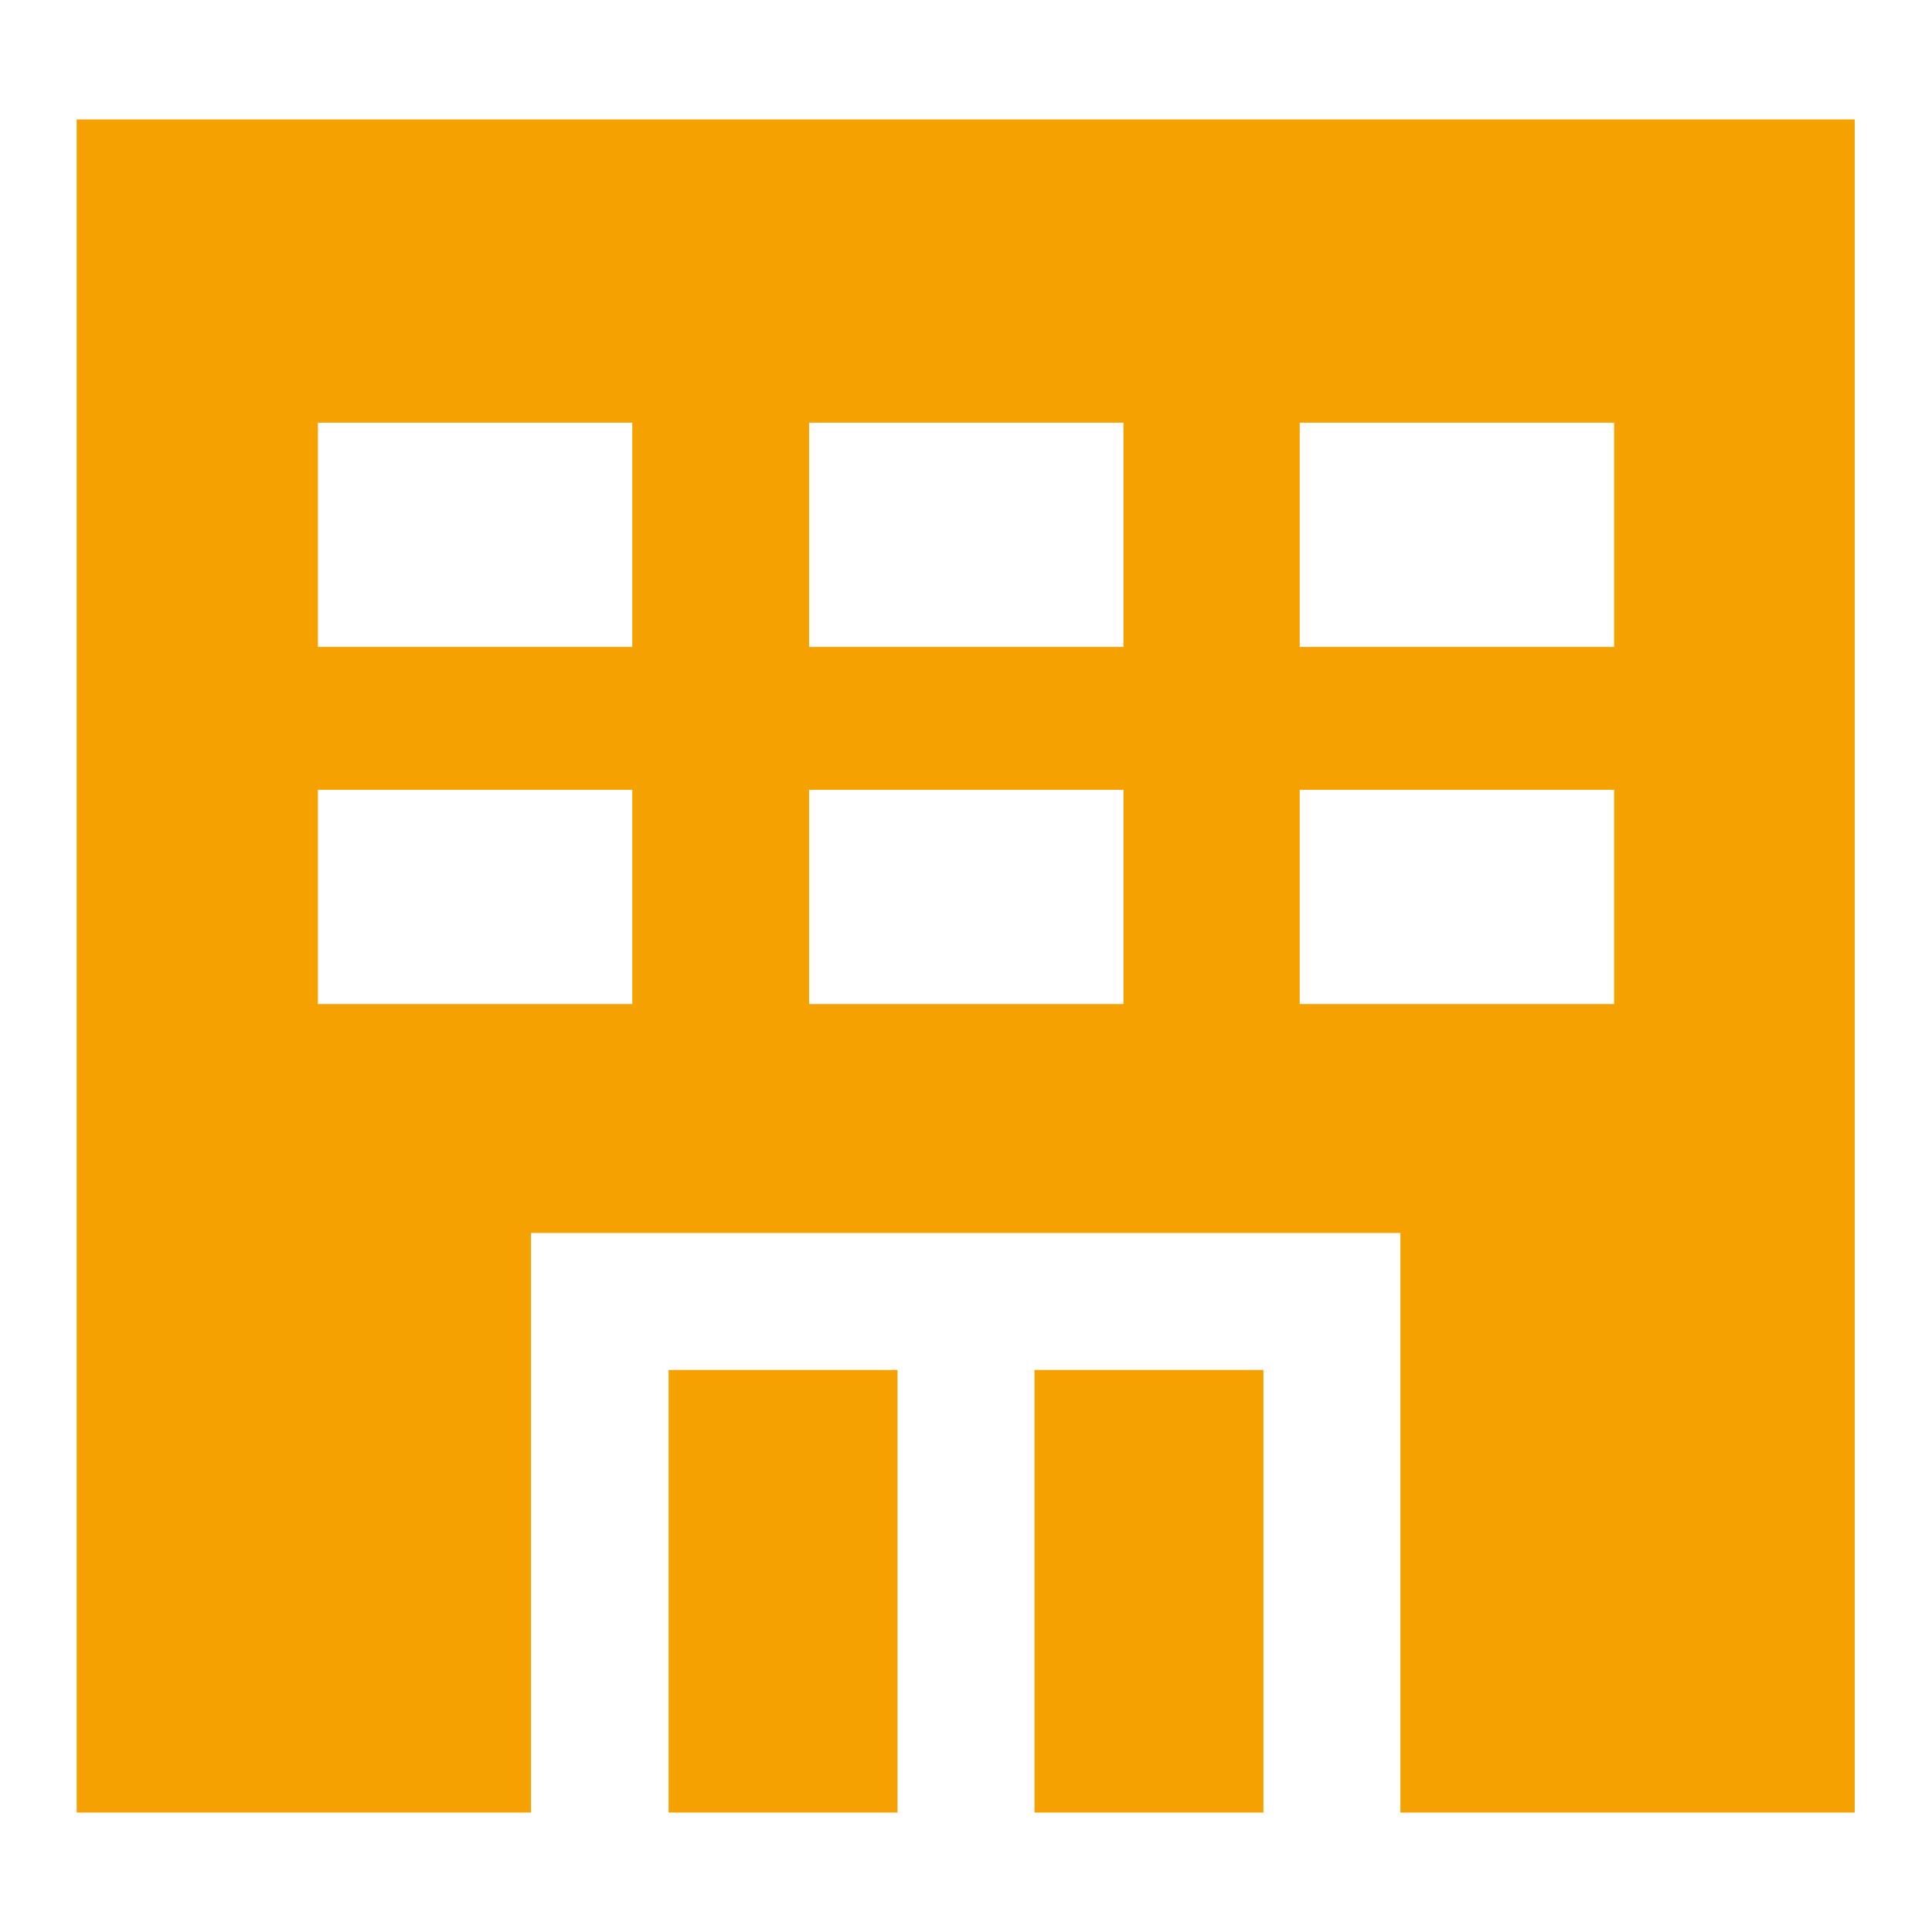
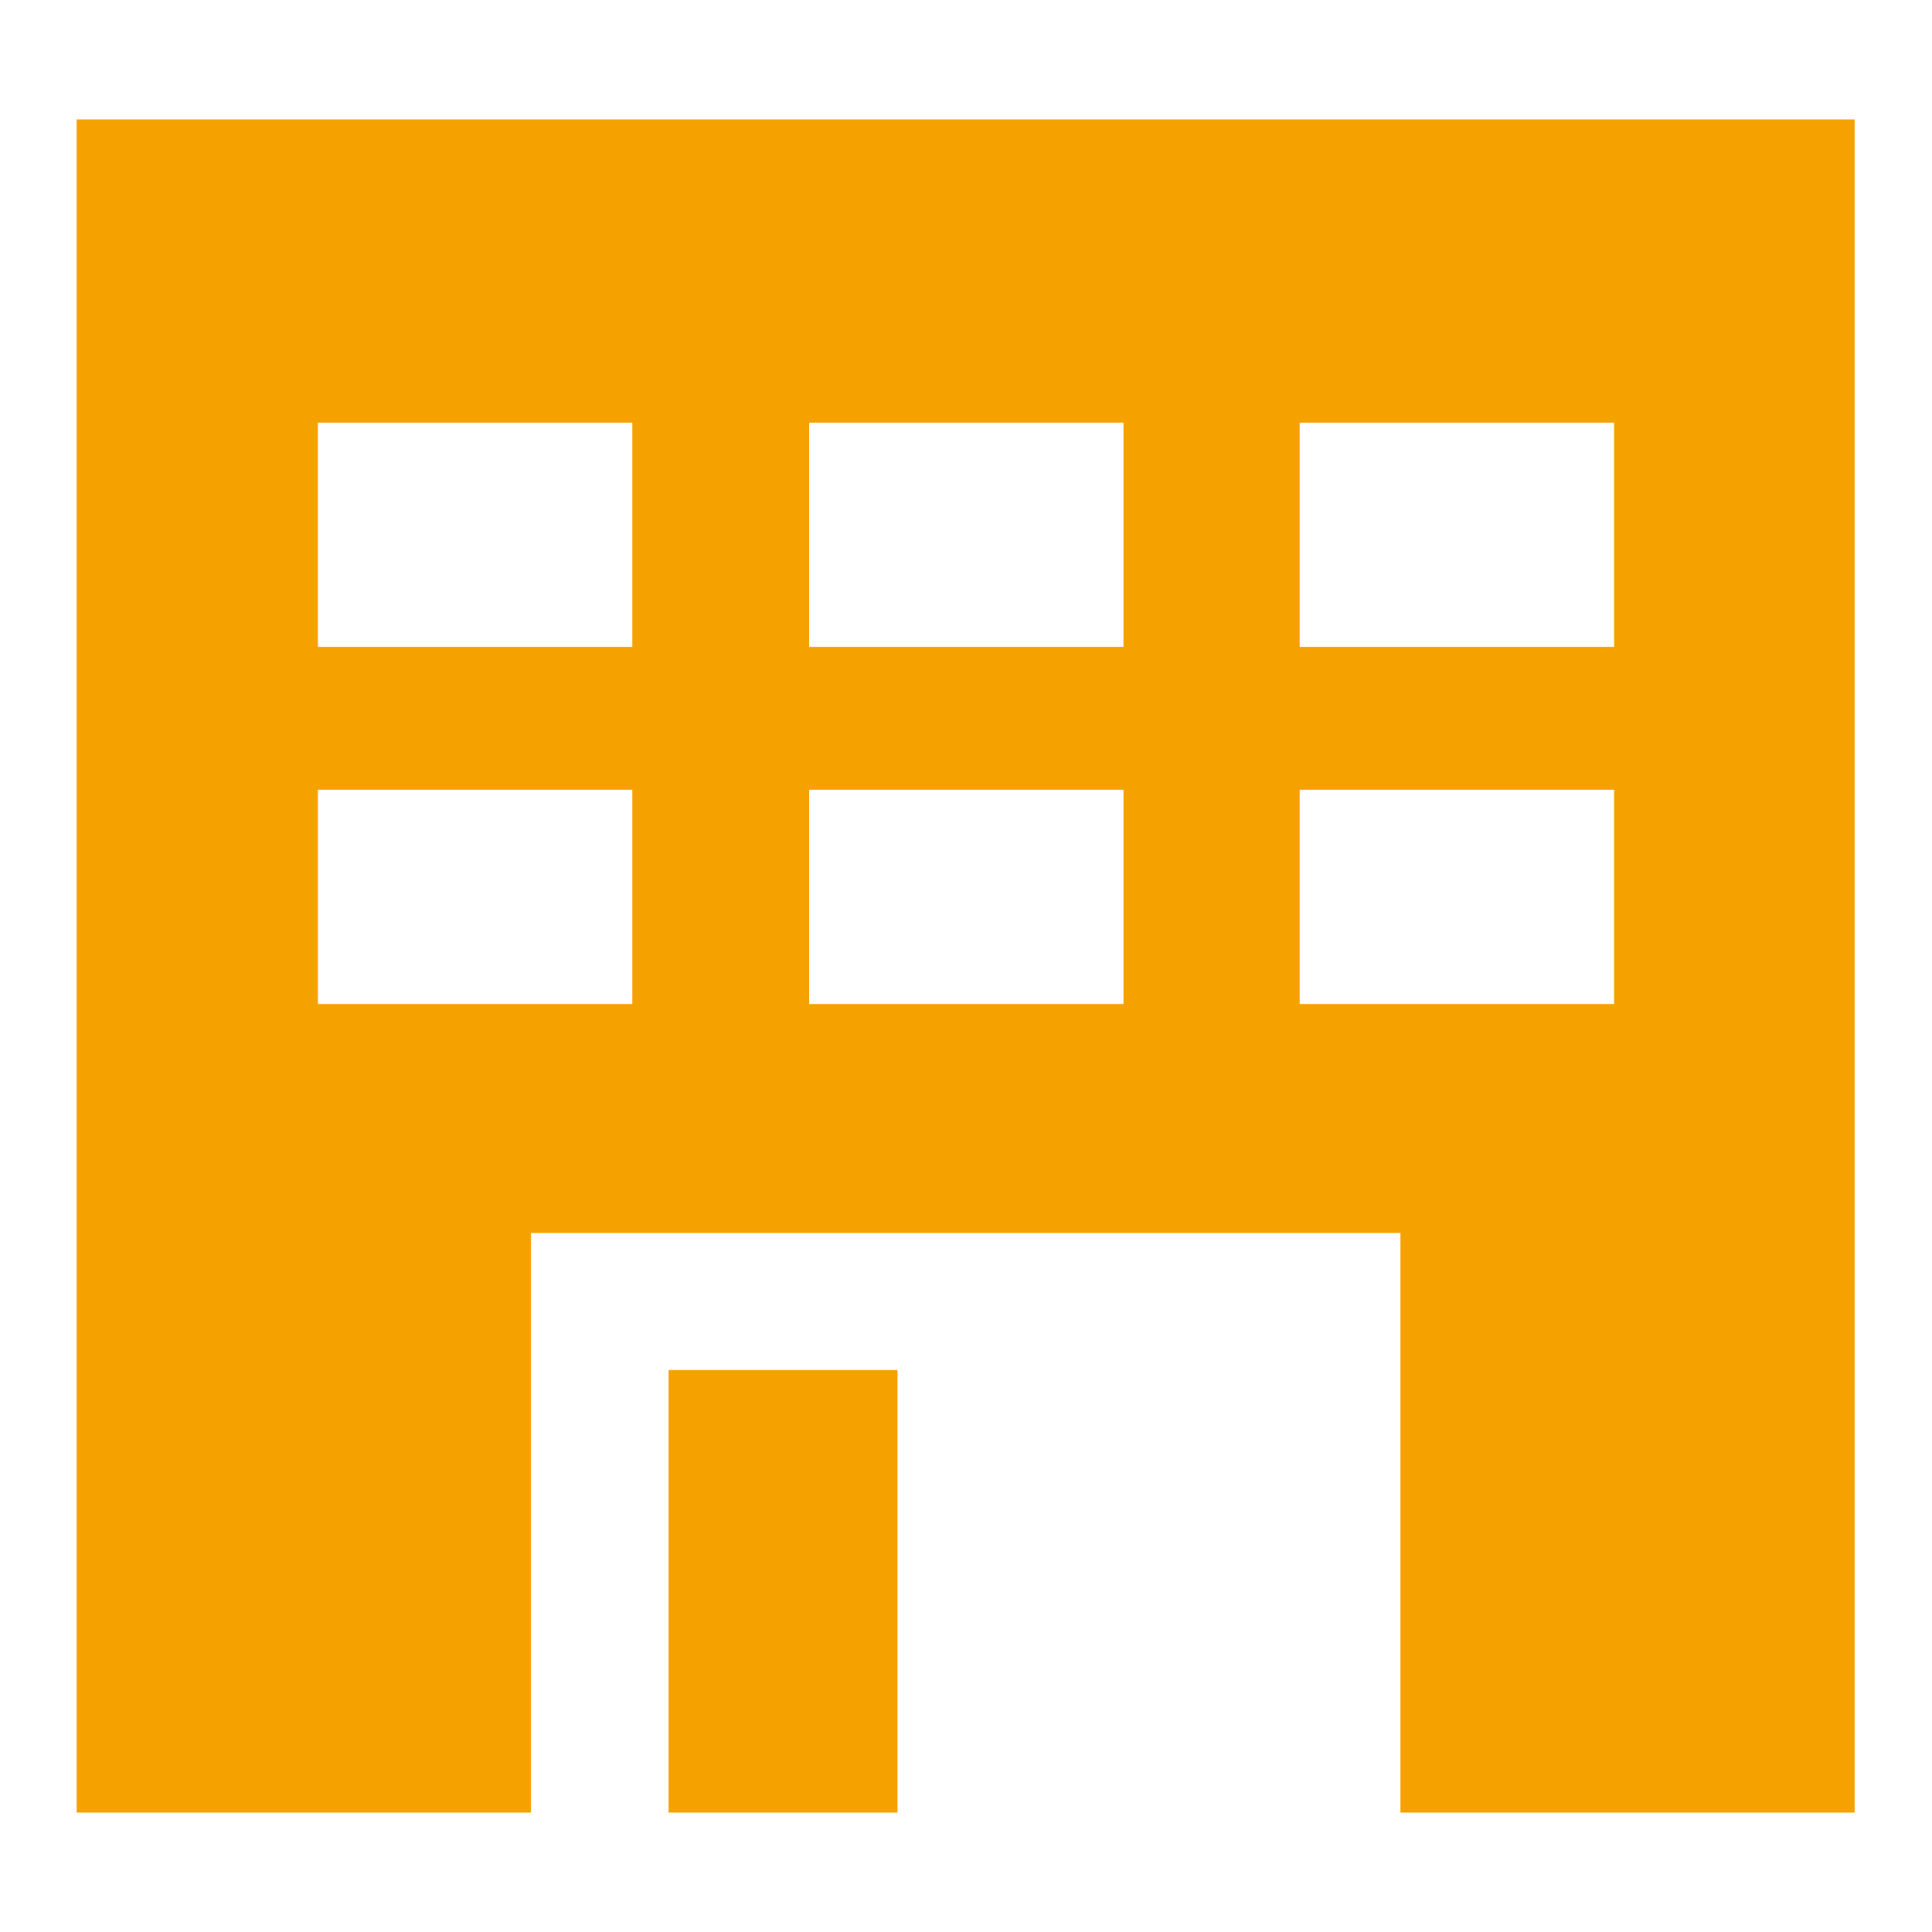
<svg xmlns="http://www.w3.org/2000/svg" id="_レイヤー_2" data-name="レイヤー 2" viewBox="0 0 33 33">
  <defs>
    <style>
      .cls-1 {
        fill: none;
      }

      .cls-2 {
        fill: #f5a200;
      }
    </style>
  </defs>
  <g id="_レイヤー_1-2" data-name="レイヤー 1">
    <g>
      <rect class="cls-1" width="33" height="33" />
      <g>
-         <rect class="cls-2" x="17.67" y="23.4" width="3.91" height="7.56" />
        <rect class="cls-2" x="11.42" y="23.4" width="3.91" height="7.56" />
        <path class="cls-2" d="M1.31,2.04v28.92h7.76v-9.9h14.85v9.9h7.76V2.04H1.31ZM5.43,11.05v-3.83h5.37v3.83h-5.37ZM10.8,17.15h-5.37v-3.66h5.37v3.66ZM13.82,11.05v-3.83h5.37v3.83h-5.37ZM13.82,17.15v-3.66h5.37v3.66h-5.37ZM27.57,7.22v3.83h-5.37v-3.83h5.37ZM27.57,13.49v3.66h-5.37v-3.66h5.37Z" />
      </g>
    </g>
  </g>
</svg>